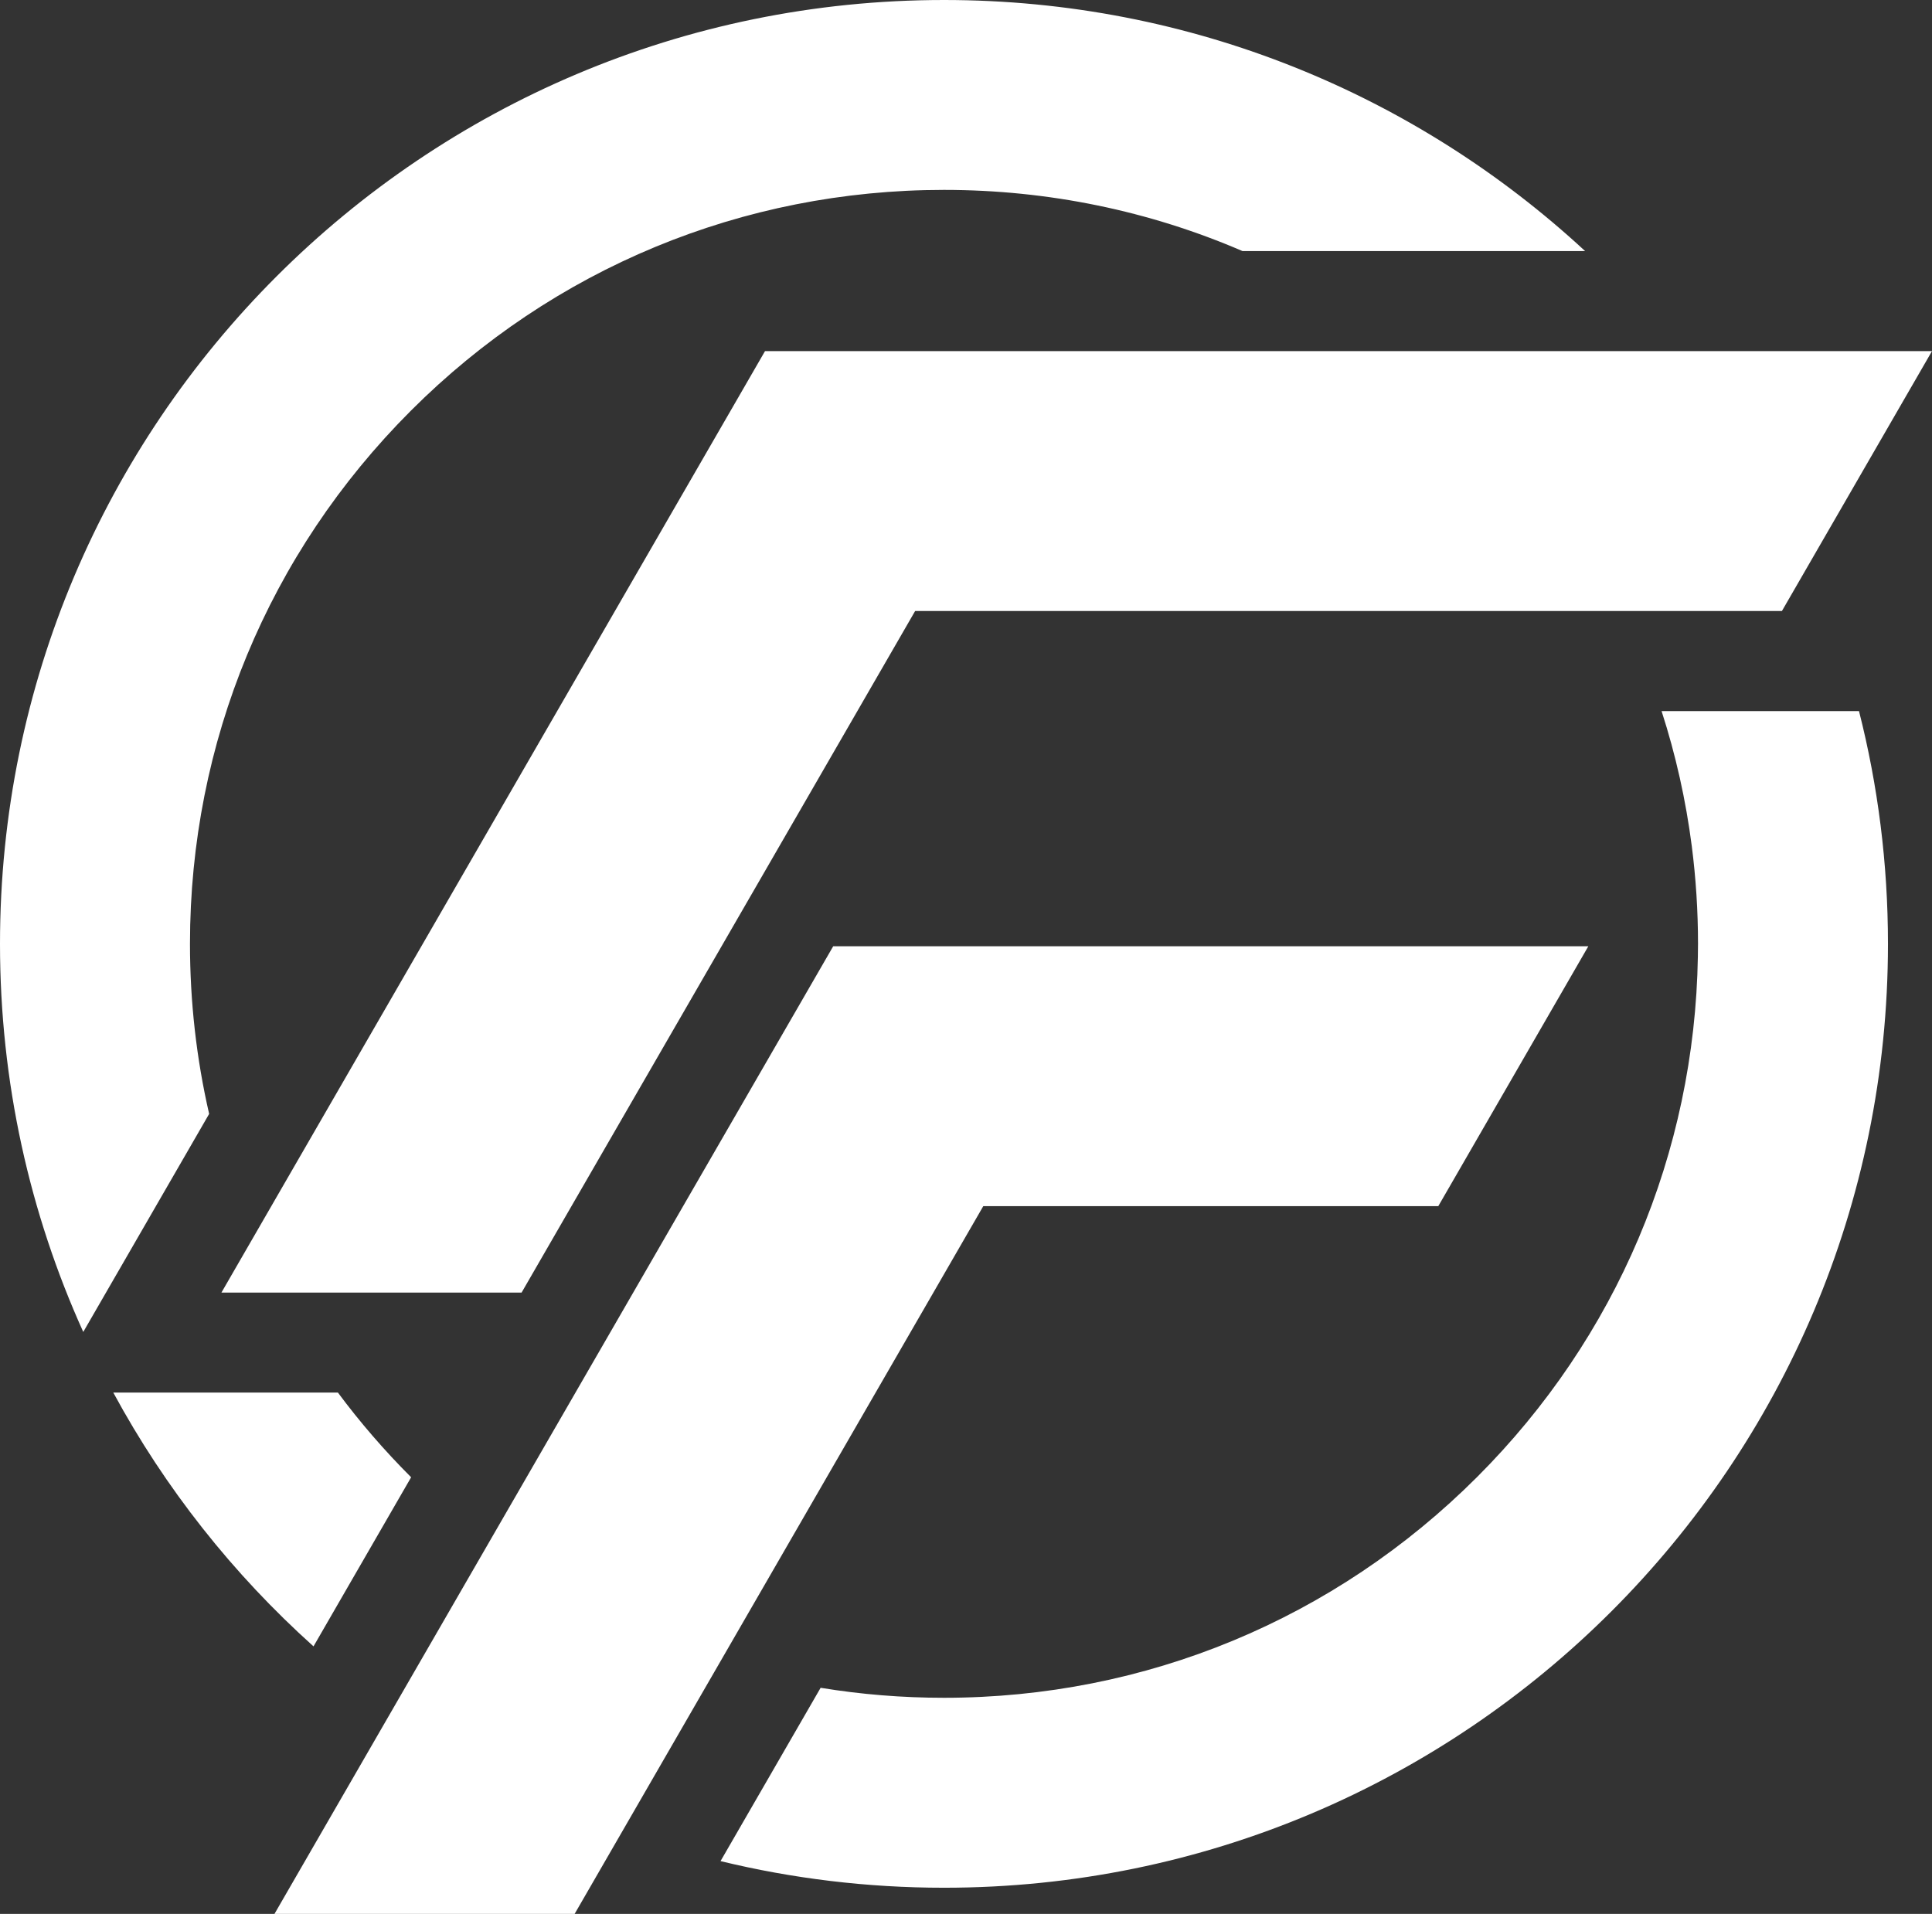
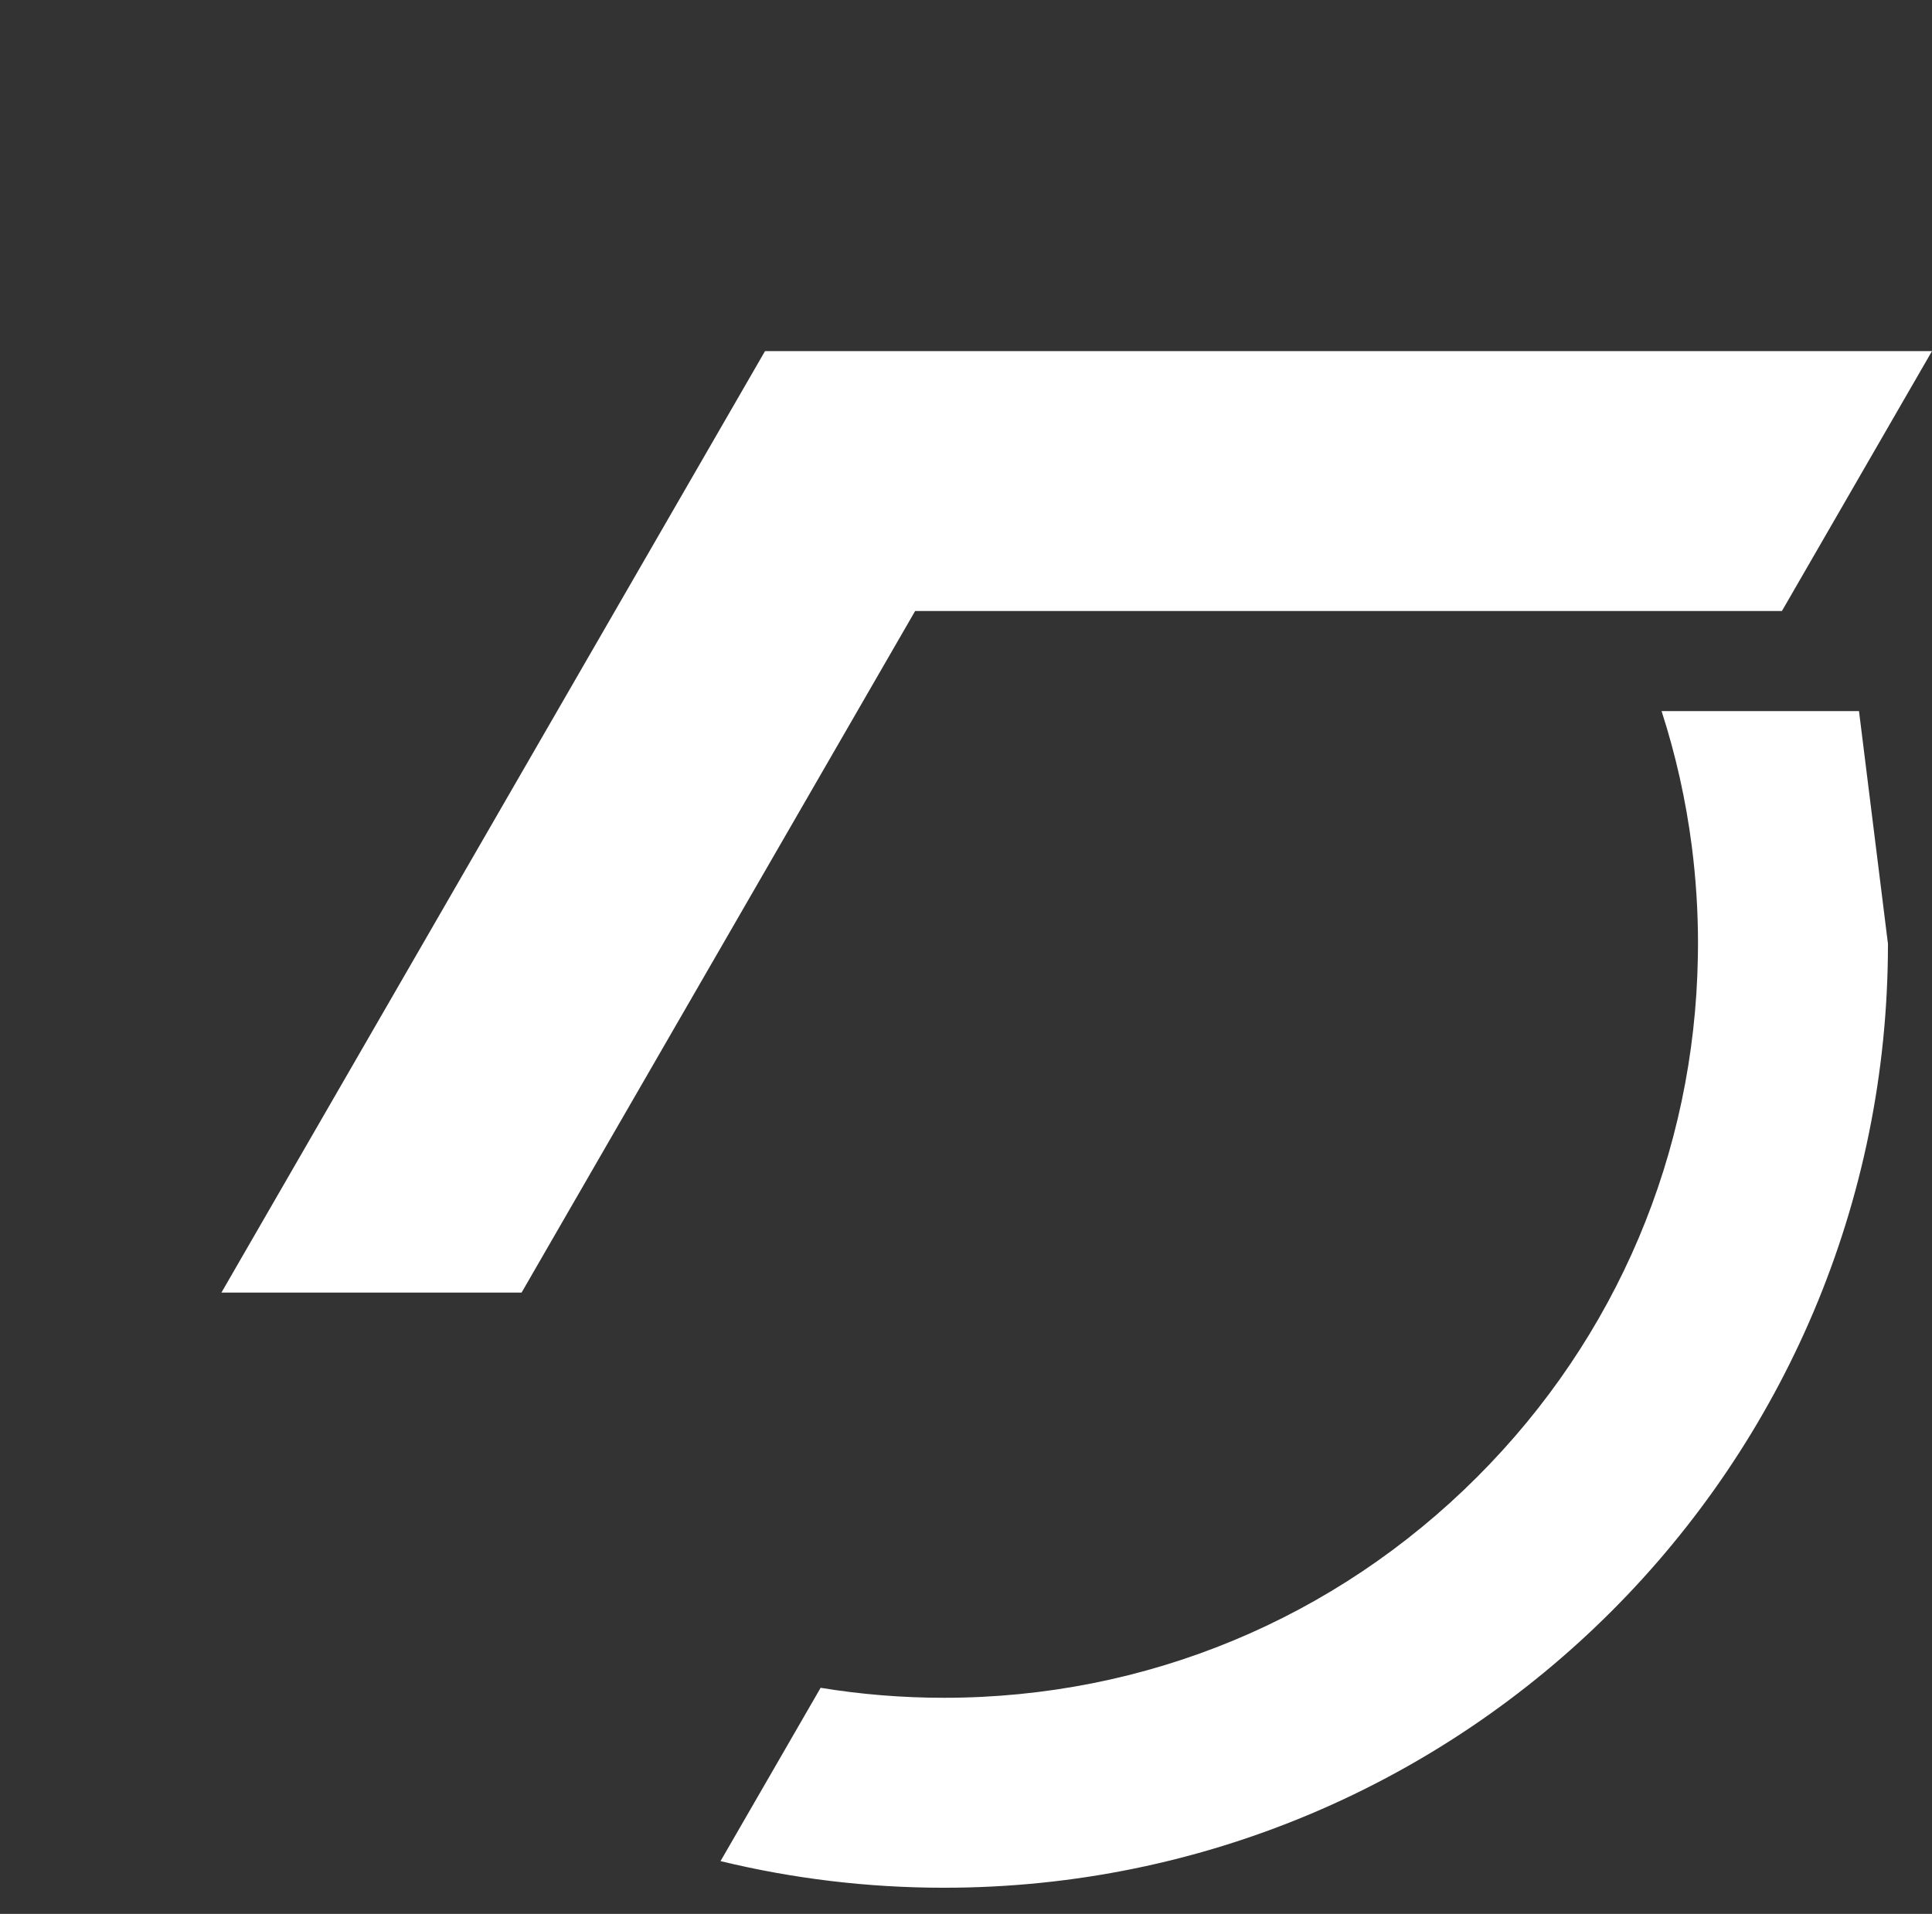
<svg xmlns="http://www.w3.org/2000/svg" id="Start" viewBox="0 0 690.52 684.13">
  <rect x="0" y="0" width="690.52" height="684.13" fill="#333333" stroke="none" />
  <defs>
    <style>
      .cls-1 {
        fill: #fff;
      }
    </style>
  </defs>
  <g>
-     <path class="cls-1" d="m337.4,0C151.06,0,0,151.05,0,337.38c0,49.46,10.64,96.41,29.76,138.73l44.99-77.94c-4.53-19.7-6.85-40.07-6.85-60.8,0-71.98,28.04-139.65,78.94-190.55,50.9-50.91,118.58-78.94,190.56-78.94,37.3,0,73.45,7.53,106.69,21.87h122.45C506.36,34.04,425.86,0,337.4,0Zm-190.56,527.95c-9.49-9.49-18.2-19.58-26.07-30.17H40.49c18.53,34.25,42.82,64.92,71.56,90.72l34.89-60.44-.11-.11Z" />
-     <path class="cls-1" d="m674.78,337.38c0,186.35-151.05,337.4-337.38,337.4-27.52,0-54.27-3.3-79.87-9.52l35.77-61.95c14.44,2.37,29.17,3.57,44.1,3.57,71.98,0,139.66-28.03,190.56-78.94,49.83-49.83,77.74-115.73,78.88-186.04.04-1.51.05-3.01.05-4.53,0-11.76-.75-23.39-2.22-34.88-2.13-16.5-5.74-32.66-10.8-48.3h70.56c6.77,26.6,10.35,54.47,10.35,83.18Z" />
+     <path class="cls-1" d="m674.78,337.38c0,186.35-151.05,337.4-337.38,337.4-27.52,0-54.27-3.3-79.87-9.52l35.77-61.95c14.44,2.37,29.17,3.57,44.1,3.57,71.98,0,139.66-28.03,190.56-78.94,49.83-49.83,77.74-115.73,78.88-186.04.04-1.51.05-3.01.05-4.53,0-11.76-.75-23.39-2.22-34.88-2.13-16.5-5.74-32.66-10.8-48.3h70.56Z" />
  </g>
-   <polygon class="cls-1" points="567.69 338.24 514.06 431.15 351.43 431.15 333.6 462.04 279.96 554.95 205.38 684.13 98.1 684.13 172.68 554.95 226.32 462.04 244.15 431.15 297.8 338.24 567.69 338.24" />
  <polygon class="cls-1" points="690.52 125.5 636.88 218.41 327.08 218.41 257.9 338.24 204.25 431.15 186.42 462.04 79.14 462.04 96.97 431.15 150.61 338.24 219.79 218.41 273.43 125.5 690.52 125.5" />
</svg>